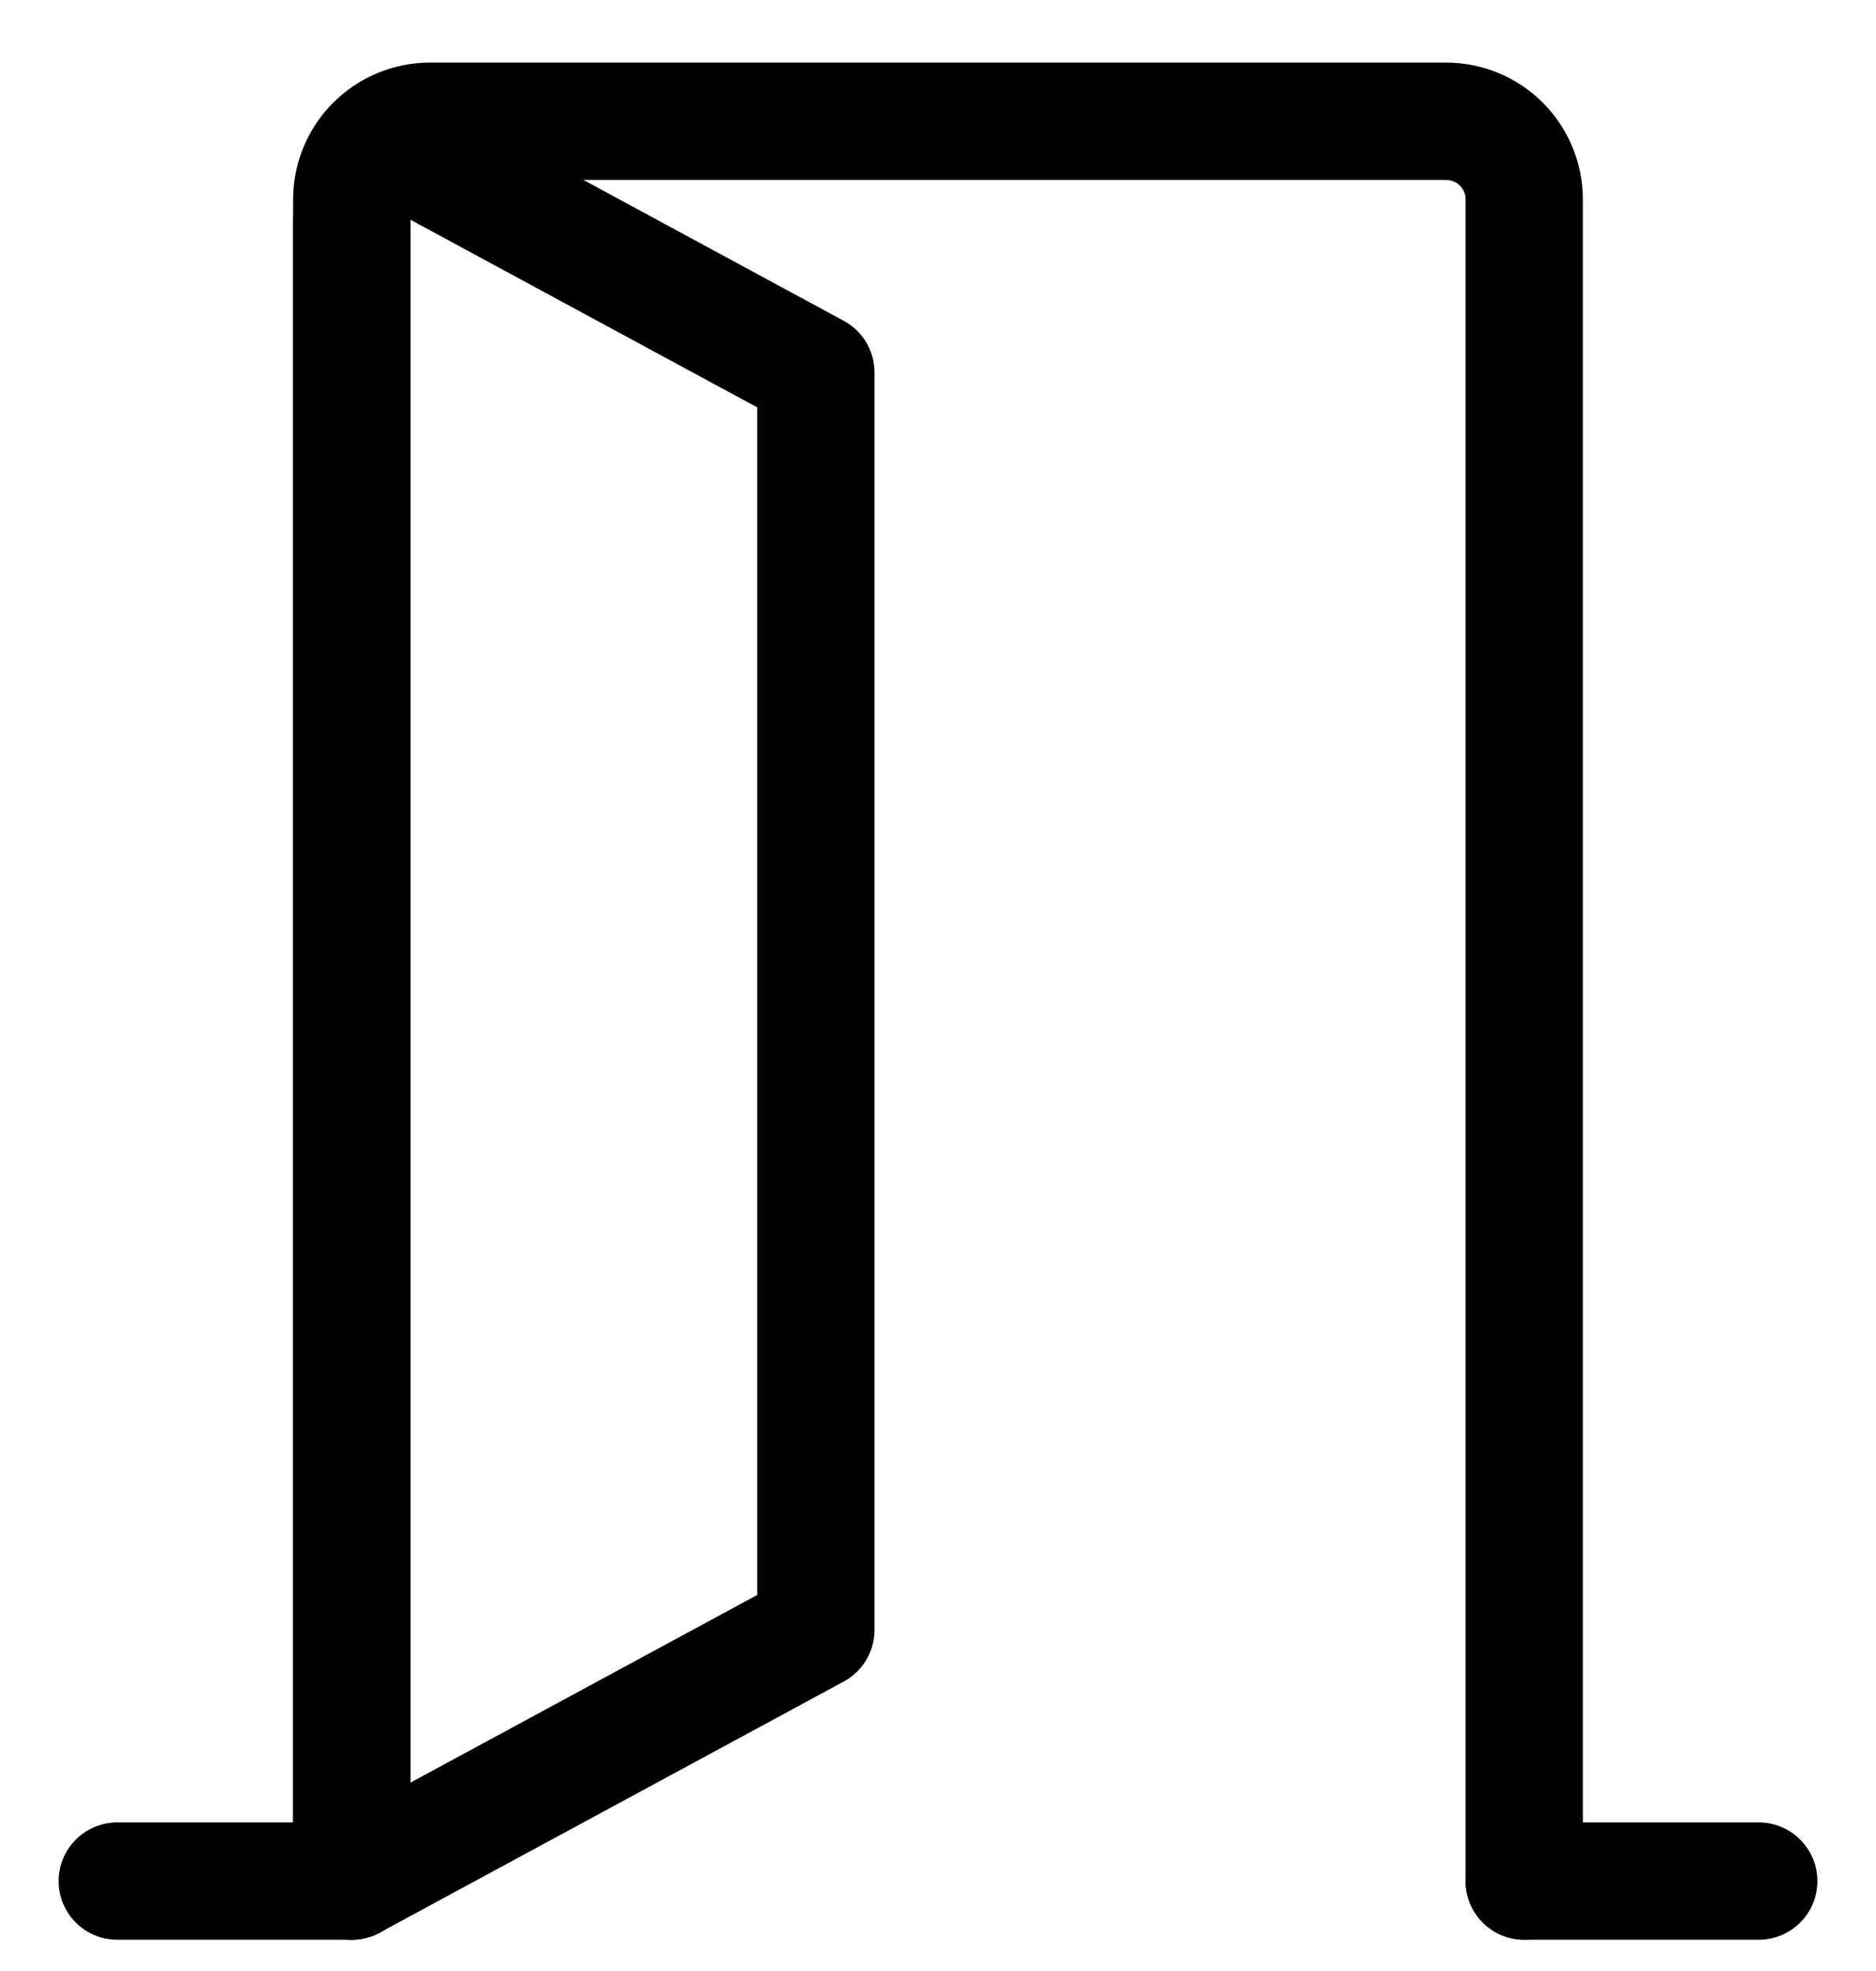
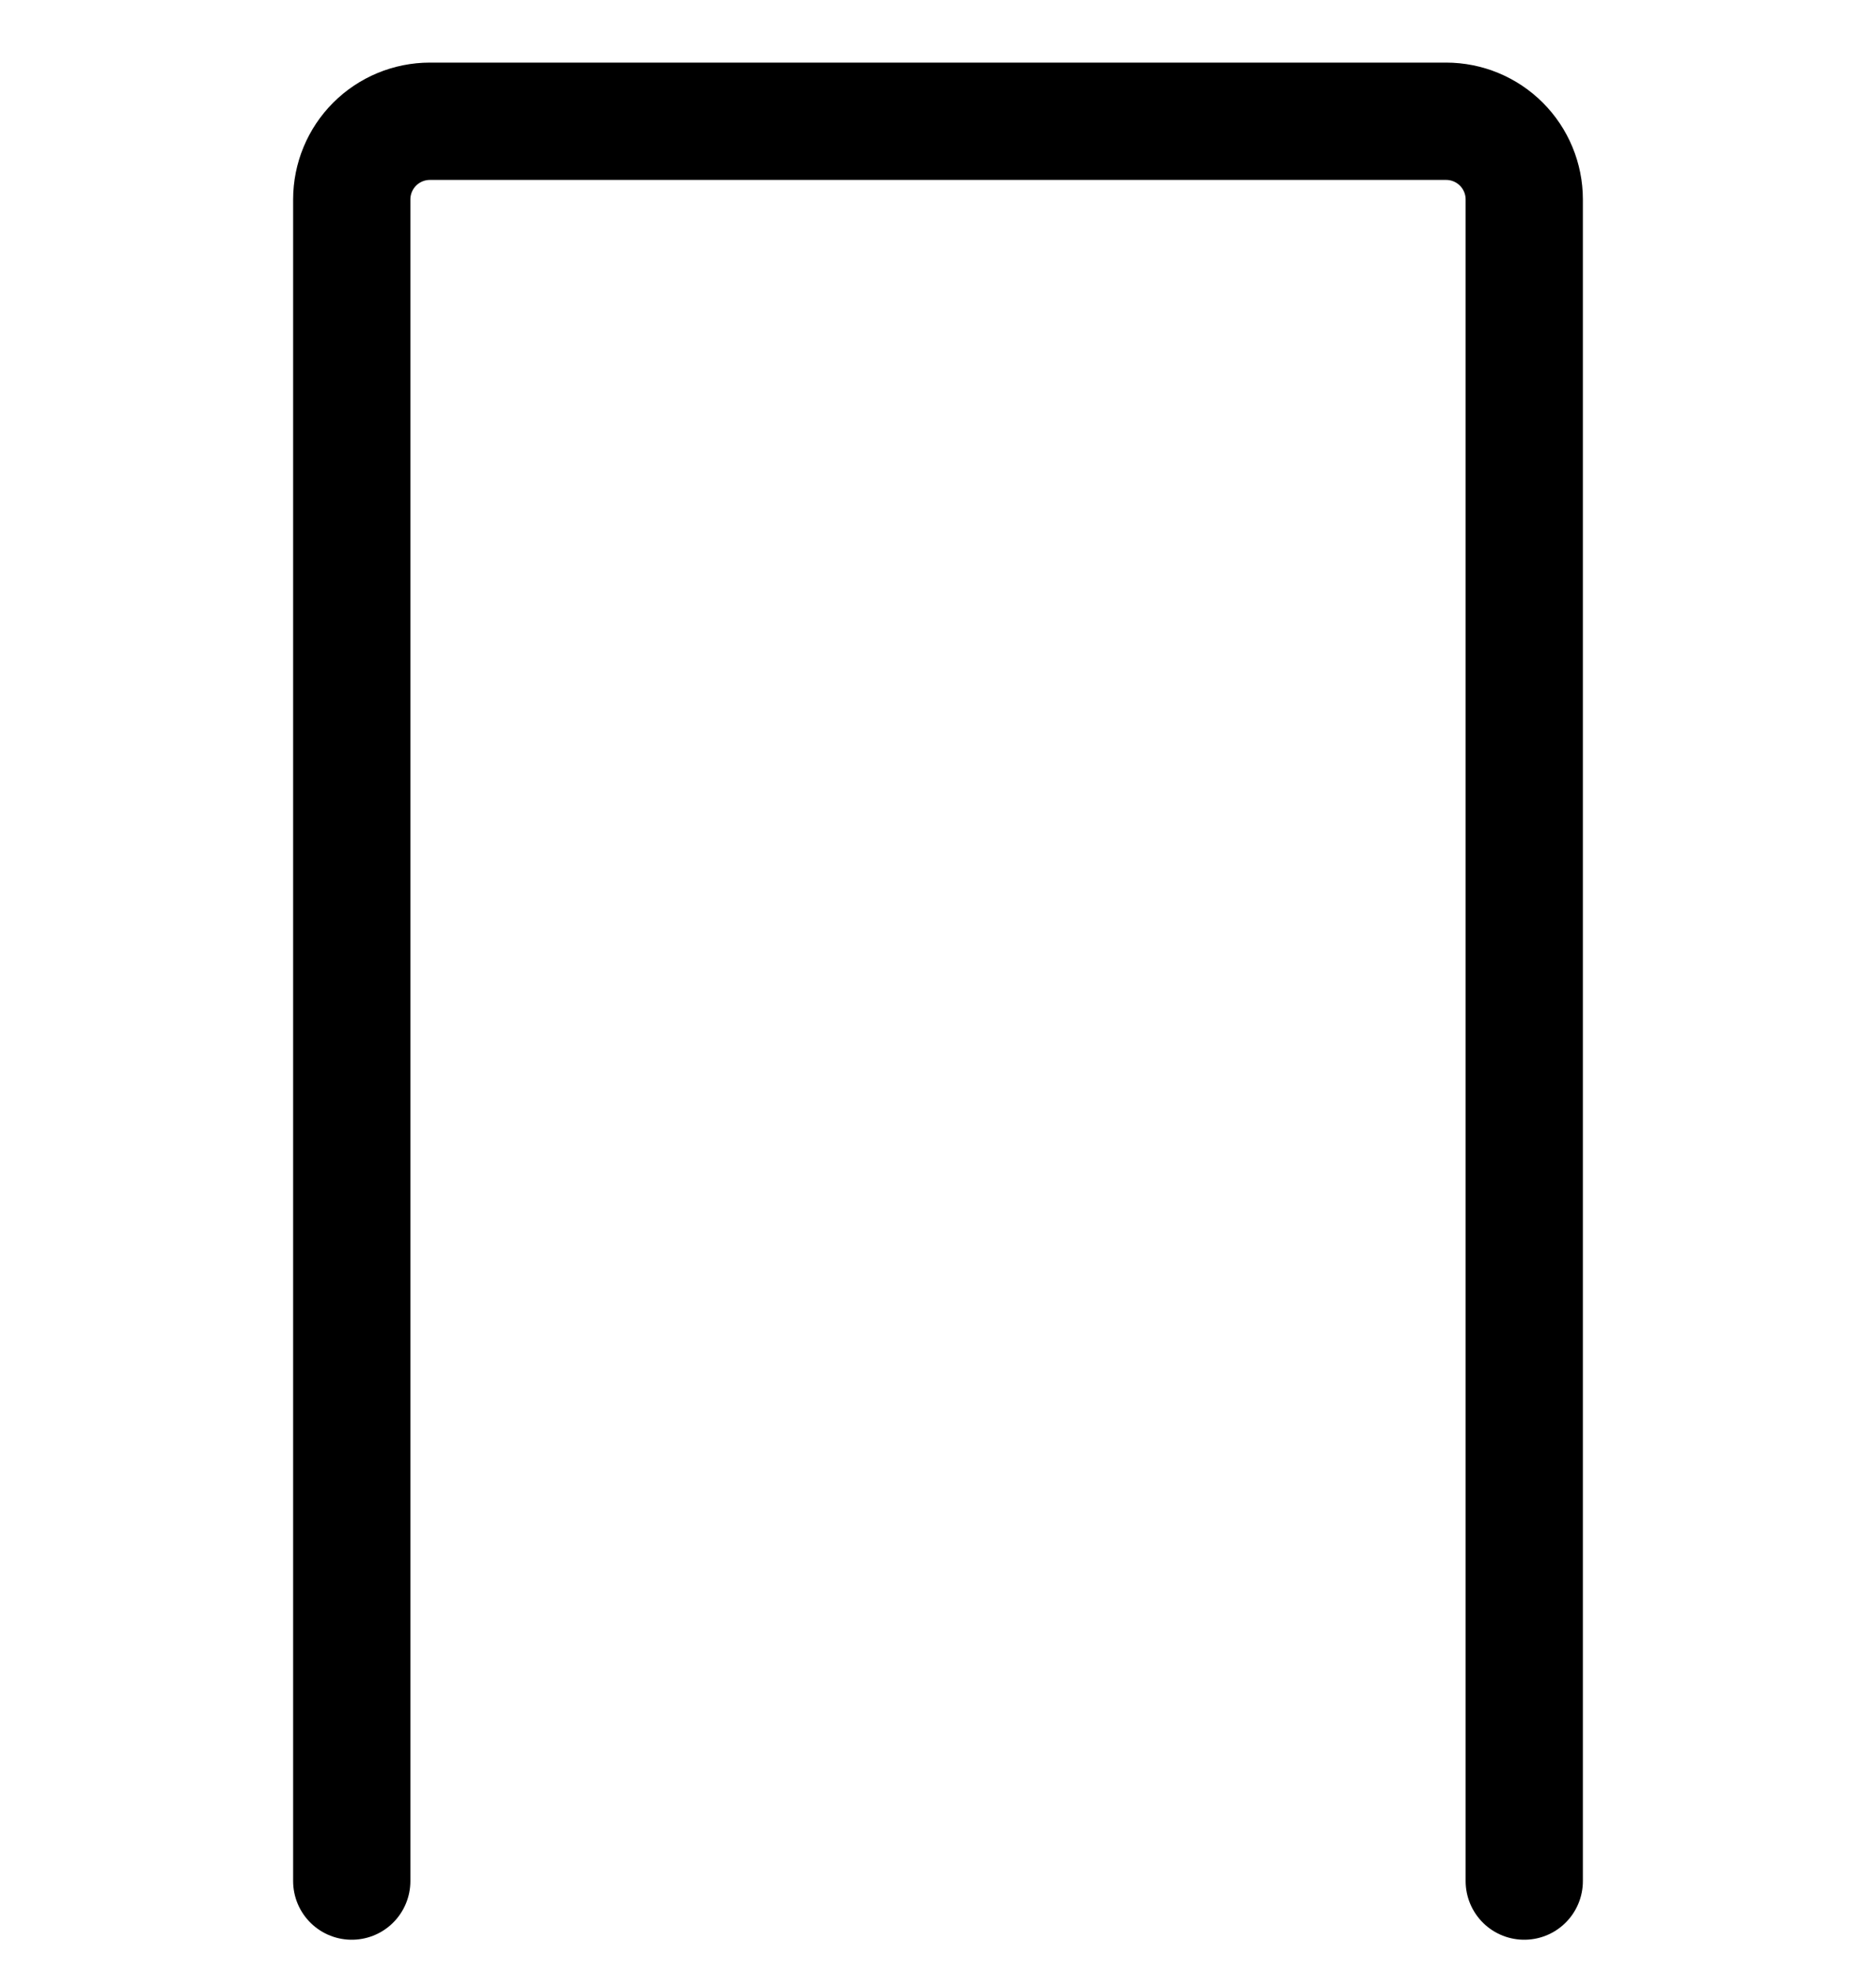
<svg xmlns="http://www.w3.org/2000/svg" width="20" height="21" viewBox="0 0 20 21" fill="none">
  <path d="M16.25 20.042V2.125C16.25 1.904 16.162 1.692 16.006 1.536C15.85 1.38 15.638 1.292 15.417 1.292H4.583C4.362 1.292 4.15 1.38 3.994 1.536C3.838 1.692 3.75 1.904 3.75 2.125V20.042" stroke="#000000" stroke-width="1.25" stroke-linecap="round" stroke-linejoin="round" />
-   <path d="M1.25 20.042H3.75" stroke="#000000" stroke-width="1.25" stroke-linecap="round" stroke-linejoin="round" />
-   <path d="M16.25 20.042H18.75" stroke="#000000" stroke-width="1.25" stroke-linecap="round" stroke-linejoin="round" />
-   <path d="M3.75 2.341C3.75 1.867 4.256 1.566 4.672 1.791L8.698 3.968V17.366L3.75 20.042V2.341Z" stroke="#000000" stroke-width="1.25" stroke-linecap="round" stroke-linejoin="round" />
</svg>